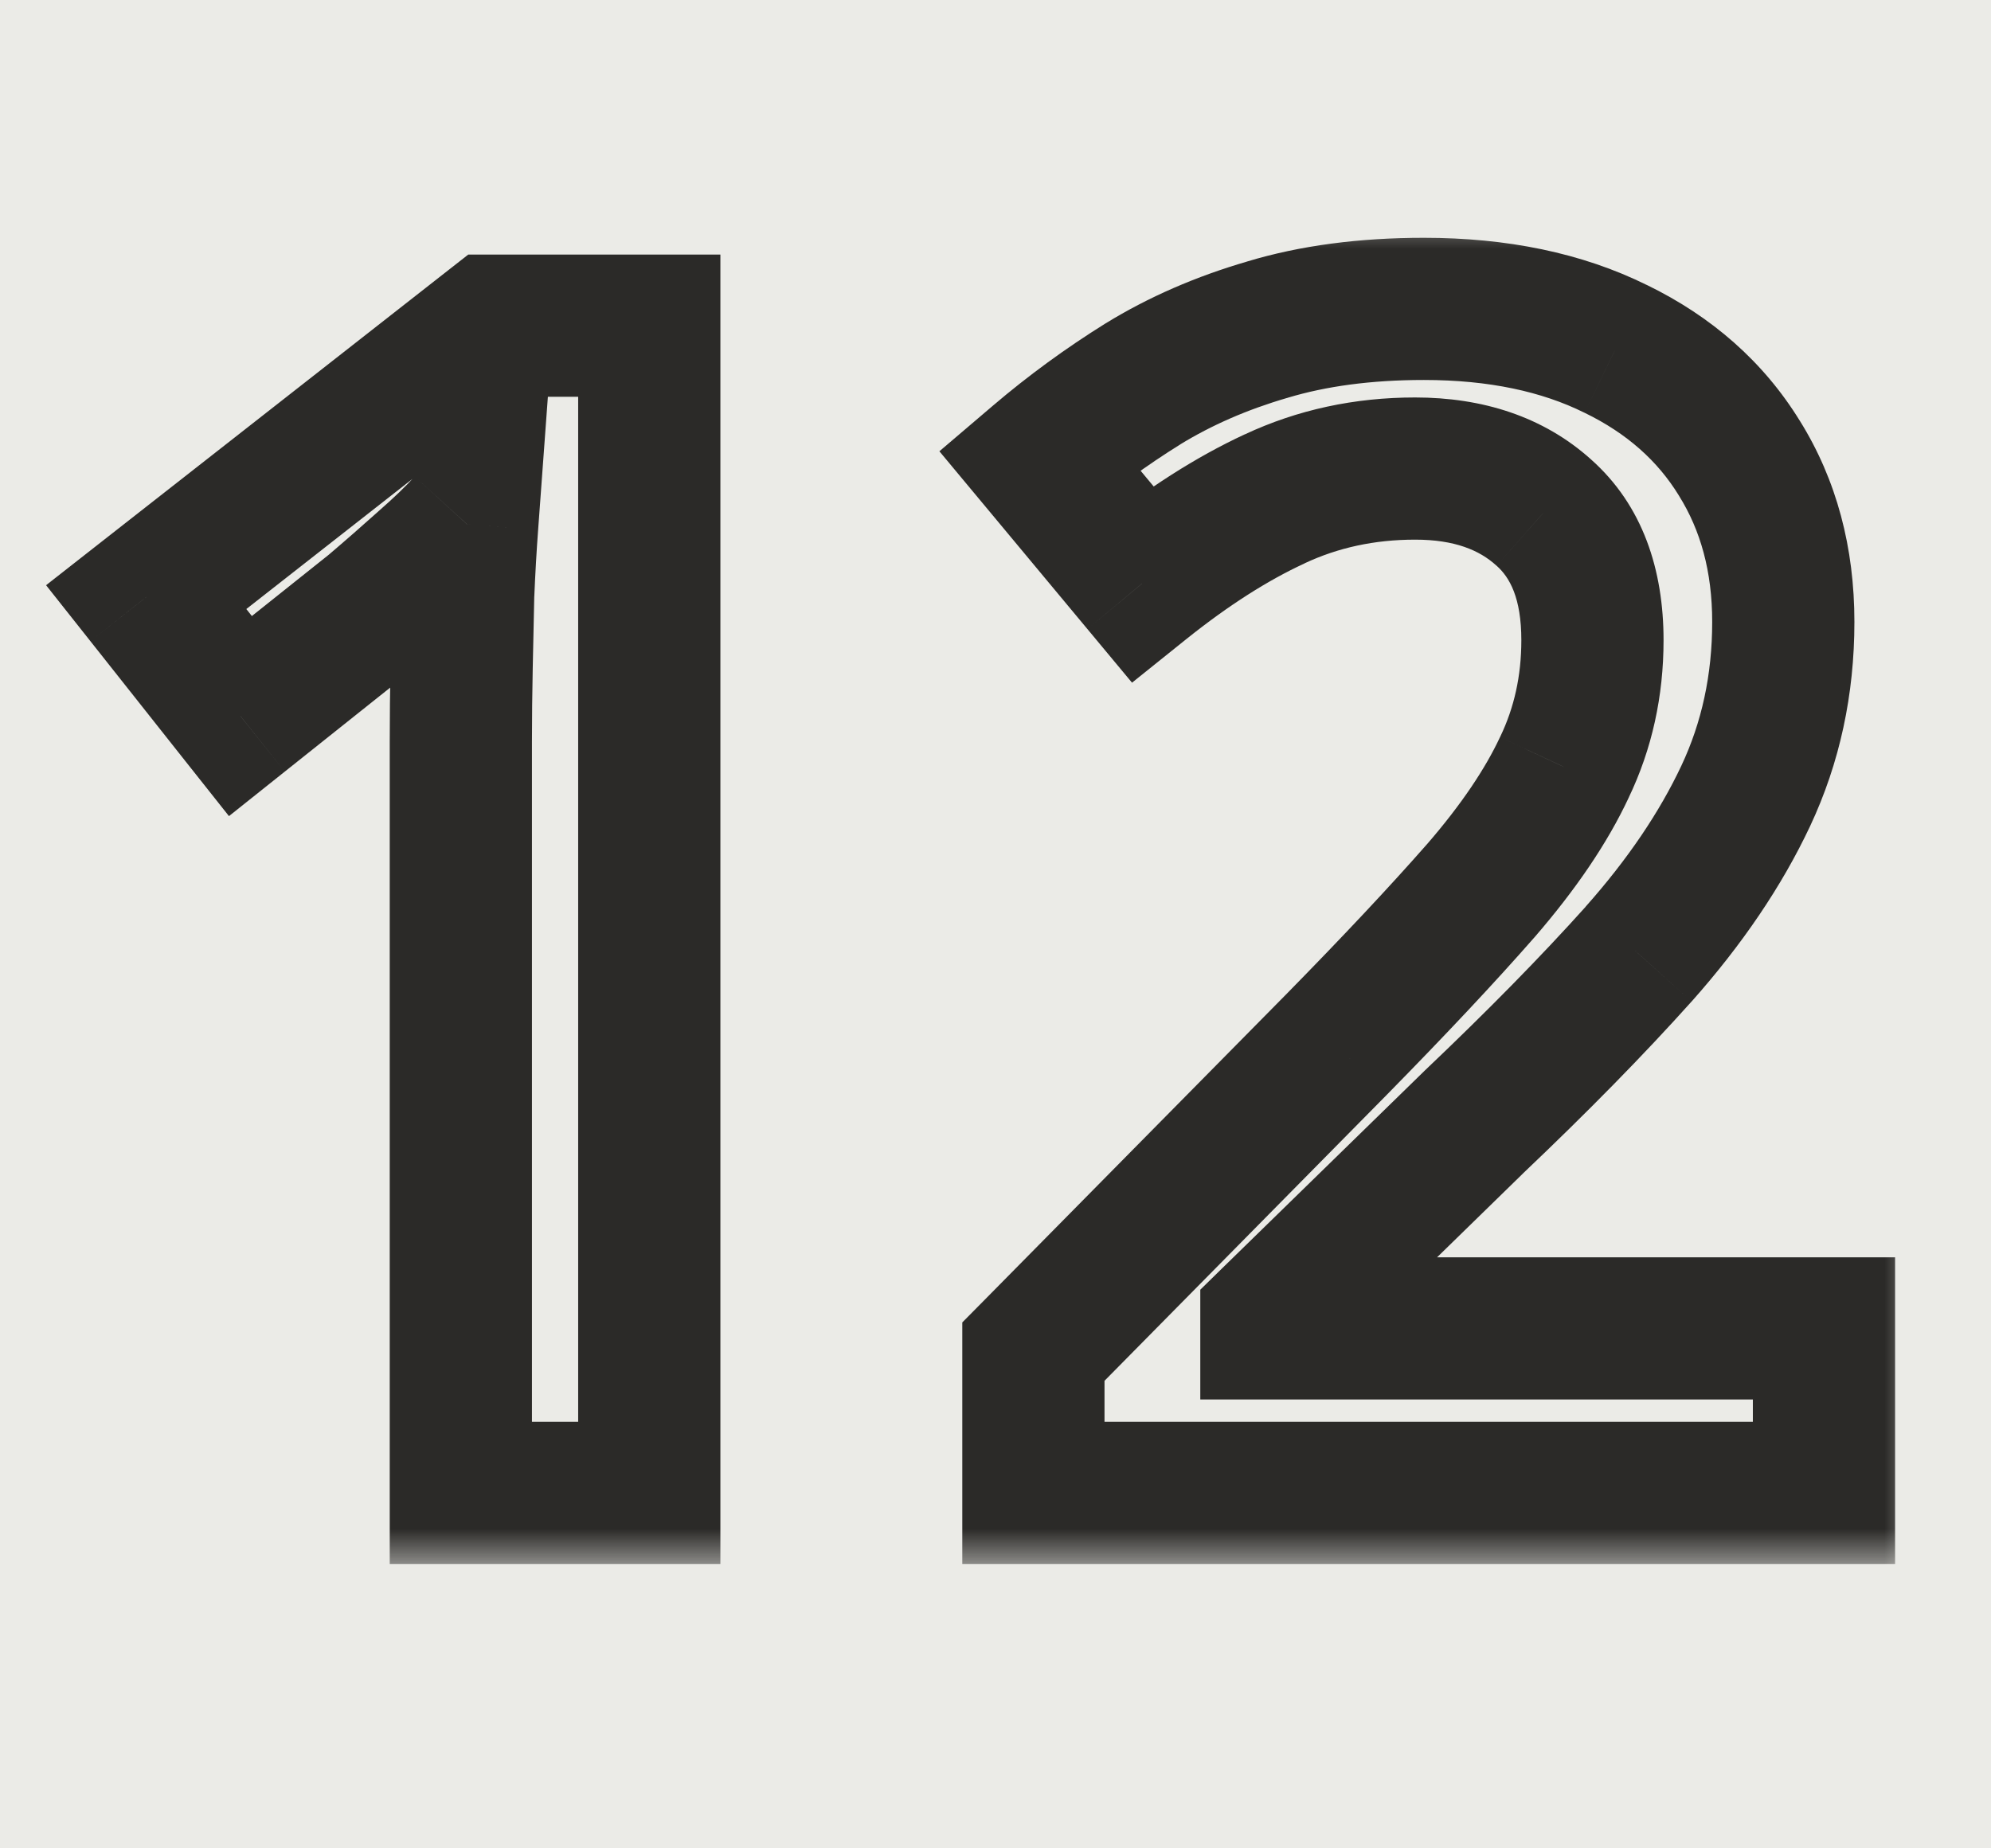
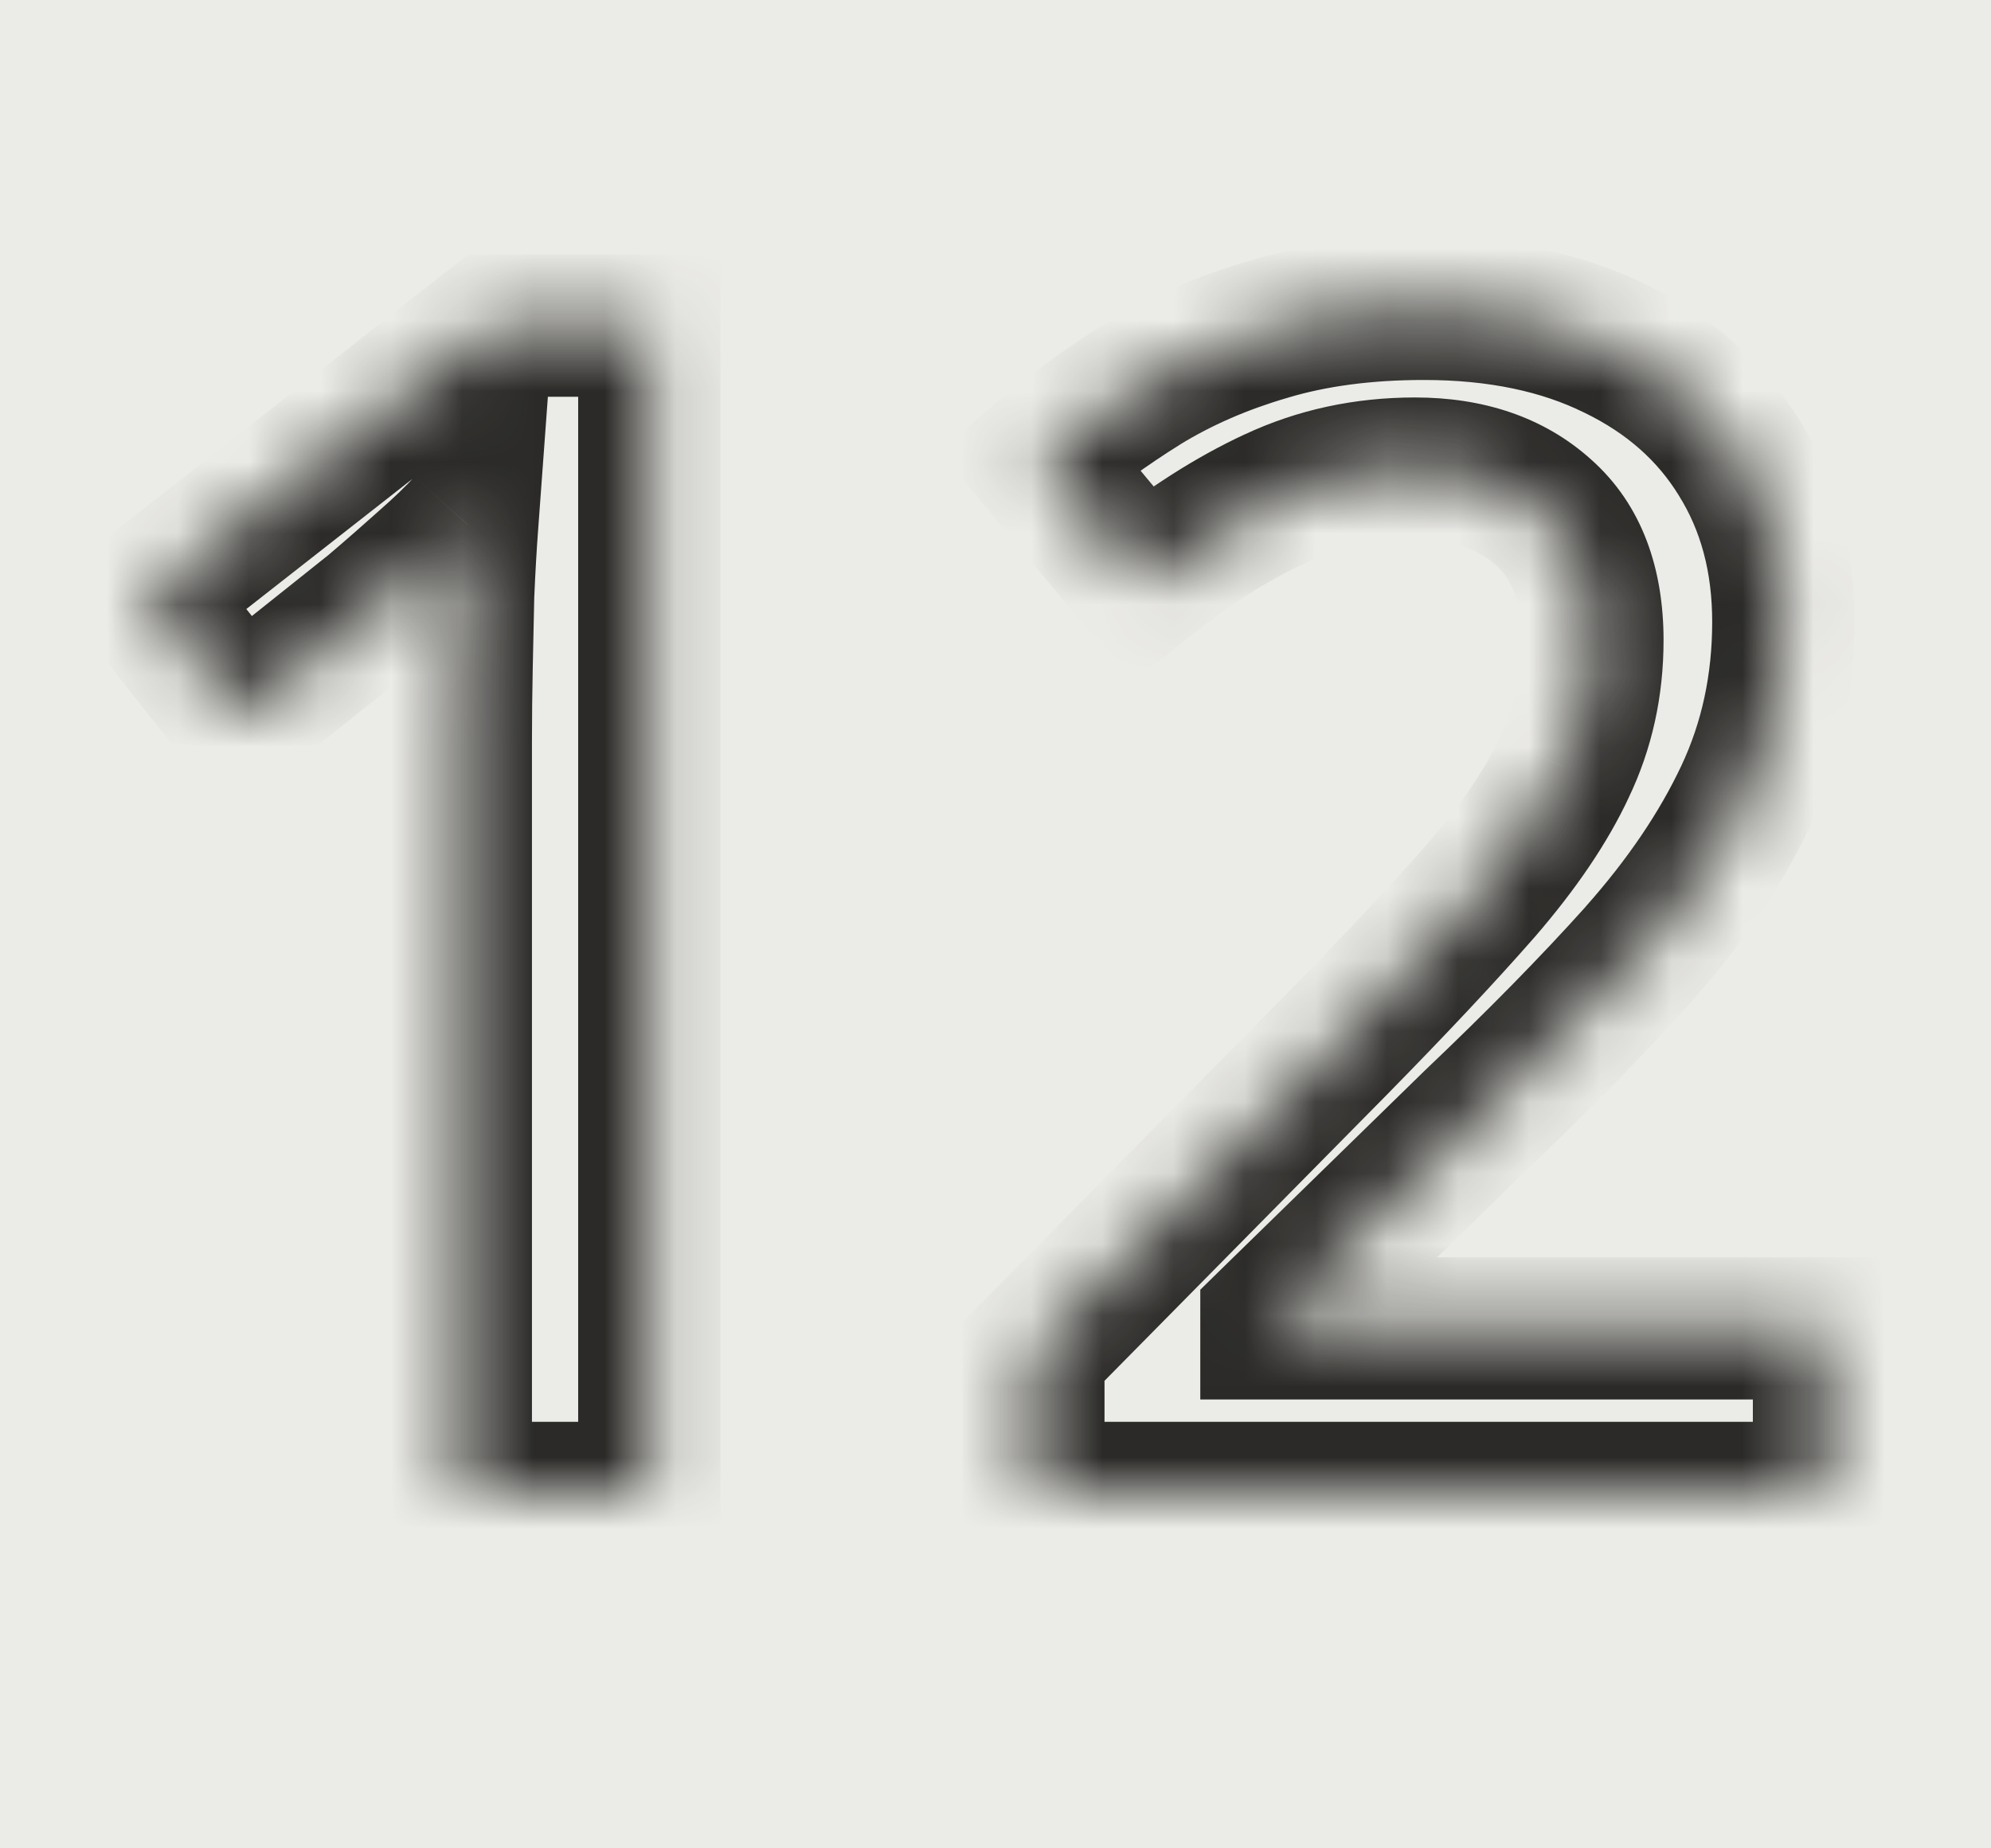
<svg xmlns="http://www.w3.org/2000/svg" width="28" height="26" viewBox="0 0 28 26" fill="none">
  <rect width="28" height="26" fill="#EBEBE7" />
  <mask id="path-2-outside-1_2044_3558" maskUnits="userSpaceOnUse" x="0" y="3" width="27" height="19" fill="black">
-     <rect fill="white" y="3" width="27" height="19" />
    <path d="M9.131 21H6.481V10.432C6.481 10.08 6.485 9.728 6.492 9.376C6.5 9.025 6.507 8.68 6.515 8.343C6.53 8.006 6.548 7.684 6.571 7.377C6.414 7.55 6.219 7.737 5.987 7.939C5.762 8.141 5.523 8.351 5.268 8.568L3.381 10.073L2.056 8.399L6.93 4.581H9.131V21ZM25.651 21H14.533V19.012L18.79 14.7C19.613 13.861 20.291 13.139 20.822 12.532C21.354 11.918 21.747 11.338 22.002 10.791C22.264 10.245 22.395 9.65 22.395 9.006C22.395 8.212 22.166 7.613 21.709 7.209C21.253 6.797 20.65 6.591 19.901 6.591C19.19 6.591 18.531 6.734 17.925 7.018C17.326 7.295 16.704 7.692 16.061 8.209L14.612 6.468C15.069 6.078 15.555 5.723 16.072 5.401C16.596 5.079 17.18 4.824 17.824 4.637C18.468 4.443 19.201 4.345 20.025 4.345C21.066 4.345 21.964 4.532 22.72 4.907C23.476 5.274 24.057 5.786 24.461 6.445C24.873 7.104 25.079 7.872 25.079 8.748C25.079 9.631 24.903 10.447 24.551 11.196C24.199 11.944 23.697 12.686 23.046 13.419C22.395 14.146 21.62 14.935 20.721 15.789L17.88 18.563V18.686H25.651V21Z" />
  </mask>
-   <path d="M9.131 21V22H10.131V21H9.131ZM6.481 21H5.481V22H6.481V21ZM6.515 8.343L5.516 8.299L5.515 8.31L5.515 8.321L6.515 8.343ZM6.571 7.377L7.568 7.45L7.779 4.571L5.832 6.703L6.571 7.377ZM5.987 7.939L5.33 7.185L5.324 7.19L5.318 7.196L5.987 7.939ZM5.268 8.568L5.892 9.35L5.904 9.339L5.917 9.329L5.268 8.568ZM3.381 10.073L2.597 10.694L3.22 11.48L4.005 10.854L3.381 10.073ZM2.056 8.399L1.439 7.612L0.648 8.232L1.272 9.02L2.056 8.399ZM6.93 4.581V3.581H6.585L6.313 3.794L6.93 4.581ZM9.131 4.581H10.131V3.581H9.131V4.581ZM9.131 20H6.481V22H9.131V20ZM7.481 21V10.432H5.481V21H7.481ZM7.481 10.432C7.481 10.087 7.485 9.743 7.492 9.398L5.492 9.355C5.485 9.714 5.481 10.073 5.481 10.432H7.481ZM7.492 9.398C7.499 9.046 7.507 8.702 7.514 8.365L5.515 8.321C5.507 8.658 5.5 9.003 5.492 9.355L7.492 9.398ZM7.514 8.388C7.528 8.059 7.546 7.747 7.568 7.45L5.573 7.304C5.55 7.622 5.531 7.953 5.516 8.299L7.514 8.388ZM5.832 6.703C5.707 6.84 5.542 7 5.33 7.185L6.644 8.693C6.896 8.473 7.12 8.259 7.309 8.052L5.832 6.703ZM5.318 7.196C5.1 7.391 4.868 7.595 4.619 7.807L5.917 9.329C6.178 9.106 6.424 8.891 6.656 8.682L5.318 7.196ZM4.645 7.786L2.758 9.291L4.005 10.854L5.892 9.35L4.645 7.786ZM4.165 9.452L2.84 7.779L1.272 9.02L2.597 10.694L4.165 9.452ZM2.673 9.187L7.547 5.368L6.313 3.794L1.439 7.612L2.673 9.187ZM6.93 5.581H9.131V3.581H6.93V5.581ZM8.131 4.581V21H10.131V4.581H8.131ZM25.651 21V22H26.651V21H25.651ZM14.533 21H13.533V22H14.533V21ZM14.533 19.012L13.822 18.31L13.533 18.602V19.012H14.533ZM18.79 14.7L19.501 15.402L19.503 15.4L18.79 14.7ZM20.822 12.532L21.574 13.191L21.578 13.187L20.822 12.532ZM22.002 10.791L21.1 10.359L21.095 10.369L22.002 10.791ZM21.709 7.209L21.04 7.952L21.047 7.958L21.709 7.209ZM17.925 7.018L18.345 7.926L18.349 7.923L17.925 7.018ZM16.061 8.209L15.292 8.848L15.92 9.603L16.686 8.988L16.061 8.209ZM14.612 6.468L13.963 5.707L13.211 6.348L13.843 7.107L14.612 6.468ZM16.072 5.401L15.548 4.549L15.543 4.552L16.072 5.401ZM17.824 4.637L18.103 5.598L18.113 5.594L17.824 4.637ZM22.72 4.907L22.276 5.803L22.284 5.806L22.72 4.907ZM24.461 6.445L23.609 6.968L23.613 6.975L24.461 6.445ZM23.046 13.419L23.79 14.087L23.794 14.083L23.046 13.419ZM20.721 15.789L20.032 15.064L20.023 15.073L20.721 15.789ZM17.88 18.563L17.181 17.847L16.88 18.142V18.563H17.88ZM17.88 18.686H16.88V19.686H17.88V18.686ZM25.651 18.686H26.651V17.686H25.651V18.686ZM25.651 20H14.533V22H25.651V20ZM15.533 21V19.012H13.533V21H15.533ZM15.245 19.715L19.501 15.402L18.078 13.997L13.822 18.31L15.245 19.715ZM19.503 15.4C20.334 14.554 21.026 13.817 21.574 13.191L20.07 11.873C19.555 12.46 18.892 13.168 18.076 13.999L19.503 15.4ZM21.578 13.187C22.151 12.525 22.603 11.868 22.908 11.214L21.095 10.369C20.89 10.808 20.557 11.311 20.066 11.878L21.578 13.187ZM22.903 11.224C23.234 10.534 23.395 9.79 23.395 9.006H21.395C21.395 9.51 21.293 9.956 21.1 10.359L22.903 11.224ZM23.395 9.006C23.395 8.018 23.104 7.108 22.372 6.46L21.047 7.958C21.229 8.119 21.395 8.407 21.395 9.006H23.395ZM22.379 6.466C21.701 5.855 20.841 5.591 19.901 5.591V7.591C20.459 7.591 20.805 7.74 21.04 7.952L22.379 6.466ZM19.901 5.591C19.053 5.591 18.248 5.762 17.5 6.113L18.349 7.923C18.815 7.705 19.328 7.591 19.901 7.591V5.591ZM17.505 6.11C16.817 6.429 16.127 6.873 15.435 7.429L16.686 8.988C17.282 8.511 17.835 8.161 18.345 7.926L17.505 6.11ZM16.829 7.569L15.38 5.828L13.843 7.107L15.292 8.848L16.829 7.569ZM15.261 7.229C15.679 6.872 16.125 6.546 16.601 6.25L15.543 4.552C14.985 4.9 14.458 5.285 13.963 5.707L15.261 7.229ZM16.595 6.253C17.037 5.982 17.537 5.762 18.103 5.597L17.545 3.677C16.823 3.887 16.155 4.176 15.548 4.549L16.595 6.253ZM18.113 5.594C18.645 5.434 19.278 5.345 20.025 5.345V3.345C19.124 3.345 18.29 3.451 17.534 3.68L18.113 5.594ZM20.025 5.345C20.947 5.345 21.687 5.511 22.277 5.803L23.164 4.011C22.241 3.554 21.184 3.345 20.025 3.345V5.345ZM22.284 5.806C22.884 6.098 23.313 6.486 23.609 6.968L25.313 5.922C24.8 5.087 24.069 4.45 23.157 4.007L22.284 5.806ZM23.613 6.975C23.913 7.456 24.079 8.034 24.079 8.748H26.079C26.079 7.709 25.832 6.753 25.309 5.915L23.613 6.975ZM24.079 8.748C24.079 9.494 23.931 10.164 23.646 10.77L25.456 11.621C25.874 10.73 26.079 9.768 26.079 8.748H24.079ZM23.646 10.77C23.341 11.418 22.897 12.081 22.298 12.755L23.794 14.083C24.497 13.291 25.056 12.471 25.456 11.621L23.646 10.77ZM22.302 12.752C21.672 13.454 20.916 14.224 20.032 15.064L21.41 16.514C22.323 15.647 23.117 14.838 23.79 14.087L22.302 12.752ZM20.023 15.073L17.181 17.847L18.578 19.279L21.42 16.505L20.023 15.073ZM16.88 18.563V18.686H18.88V18.563H16.88ZM17.88 19.686H25.651V17.686H17.88V19.686ZM24.651 18.686V21H26.651V18.686H24.651Z" fill="#2B2A28" mask="url(#path-2-outside-1_2044_3558)" />
+   <path d="M9.131 21V22H10.131V21H9.131ZM6.481 21H5.481V22H6.481V21ZM6.515 8.343L5.516 8.299L5.515 8.31L5.515 8.321L6.515 8.343ZM6.571 7.377L7.568 7.45L7.779 4.571L5.832 6.703L6.571 7.377ZM5.987 7.939L5.33 7.185L5.324 7.19L5.318 7.196L5.987 7.939ZM5.268 8.568L5.892 9.35L5.904 9.339L5.917 9.329L5.268 8.568ZM3.381 10.073L2.597 10.694L3.22 11.48L4.005 10.854L3.381 10.073ZM2.056 8.399L1.439 7.612L0.648 8.232L1.272 9.02L2.056 8.399ZM6.93 4.581V3.581H6.585L6.313 3.794L6.93 4.581ZM9.131 4.581H10.131V3.581H9.131V4.581ZM9.131 20H6.481V22H9.131V20ZM7.481 21V10.432H5.481V21H7.481ZM7.481 10.432C7.481 10.087 7.485 9.743 7.492 9.398L5.492 9.355C5.485 9.714 5.481 10.073 5.481 10.432H7.481ZM7.492 9.398C7.499 9.046 7.507 8.702 7.514 8.365L5.515 8.321C5.507 8.658 5.5 9.003 5.492 9.355L7.492 9.398ZM7.514 8.388C7.528 8.059 7.546 7.747 7.568 7.45L5.573 7.304C5.55 7.622 5.531 7.953 5.516 8.299L7.514 8.388ZM5.832 6.703C5.707 6.84 5.542 7 5.33 7.185L6.644 8.693C6.896 8.473 7.12 8.259 7.309 8.052L5.832 6.703ZM5.318 7.196C5.1 7.391 4.868 7.595 4.619 7.807L5.917 9.329C6.178 9.106 6.424 8.891 6.656 8.682L5.318 7.196ZM4.645 7.786L2.758 9.291L4.005 10.854L5.892 9.35L4.645 7.786ZM4.165 9.452L2.84 7.779L1.272 9.02L2.597 10.694L4.165 9.452ZM2.673 9.187L7.547 5.368L6.313 3.794L1.439 7.612L2.673 9.187ZM6.93 5.581H9.131V3.581H6.93V5.581ZM8.131 4.581V21H10.131V4.581H8.131ZM25.651 21V22H26.651V21H25.651ZM14.533 21H13.533V22H14.533V21ZM14.533 19.012L13.822 18.31L13.533 18.602V19.012H14.533ZM18.79 14.7L19.501 15.402L19.503 15.4L18.79 14.7ZM20.822 12.532L21.574 13.191L21.578 13.187L20.822 12.532ZM22.002 10.791L21.1 10.359L21.095 10.369L22.002 10.791ZM21.709 7.209L21.04 7.952L21.047 7.958L21.709 7.209ZM17.925 7.018L18.345 7.926L18.349 7.923L17.925 7.018ZM16.061 8.209L15.292 8.848L15.92 9.603L16.686 8.988L16.061 8.209ZM14.612 6.468L13.963 5.707L13.211 6.348L13.843 7.107L14.612 6.468ZM16.072 5.401L15.548 4.549L15.543 4.552L16.072 5.401ZM17.824 4.637L18.103 5.598L18.113 5.594L17.824 4.637ZM22.72 4.907L22.276 5.803L22.284 5.806L22.72 4.907ZM24.461 6.445L23.609 6.968L23.613 6.975L24.461 6.445ZM23.046 13.419L23.79 14.087L23.794 14.083L23.046 13.419ZM20.721 15.789L20.032 15.064L20.023 15.073L20.721 15.789ZM17.88 18.563L17.181 17.847L16.88 18.142V18.563H17.88ZM17.88 18.686H16.88V19.686H17.88V18.686ZM25.651 18.686H26.651V17.686H25.651V18.686ZM25.651 20H14.533V22H25.651V20ZM15.533 21V19.012H13.533V21H15.533M15.245 19.715L19.501 15.402L18.078 13.997L13.822 18.31L15.245 19.715ZM19.503 15.4C20.334 14.554 21.026 13.817 21.574 13.191L20.07 11.873C19.555 12.46 18.892 13.168 18.076 13.999L19.503 15.4ZM21.578 13.187C22.151 12.525 22.603 11.868 22.908 11.214L21.095 10.369C20.89 10.808 20.557 11.311 20.066 11.878L21.578 13.187ZM22.903 11.224C23.234 10.534 23.395 9.79 23.395 9.006H21.395C21.395 9.51 21.293 9.956 21.1 10.359L22.903 11.224ZM23.395 9.006C23.395 8.018 23.104 7.108 22.372 6.46L21.047 7.958C21.229 8.119 21.395 8.407 21.395 9.006H23.395ZM22.379 6.466C21.701 5.855 20.841 5.591 19.901 5.591V7.591C20.459 7.591 20.805 7.74 21.04 7.952L22.379 6.466ZM19.901 5.591C19.053 5.591 18.248 5.762 17.5 6.113L18.349 7.923C18.815 7.705 19.328 7.591 19.901 7.591V5.591ZM17.505 6.11C16.817 6.429 16.127 6.873 15.435 7.429L16.686 8.988C17.282 8.511 17.835 8.161 18.345 7.926L17.505 6.11ZM16.829 7.569L15.38 5.828L13.843 7.107L15.292 8.848L16.829 7.569ZM15.261 7.229C15.679 6.872 16.125 6.546 16.601 6.25L15.543 4.552C14.985 4.9 14.458 5.285 13.963 5.707L15.261 7.229ZM16.595 6.253C17.037 5.982 17.537 5.762 18.103 5.597L17.545 3.677C16.823 3.887 16.155 4.176 15.548 4.549L16.595 6.253ZM18.113 5.594C18.645 5.434 19.278 5.345 20.025 5.345V3.345C19.124 3.345 18.29 3.451 17.534 3.68L18.113 5.594ZM20.025 5.345C20.947 5.345 21.687 5.511 22.277 5.803L23.164 4.011C22.241 3.554 21.184 3.345 20.025 3.345V5.345ZM22.284 5.806C22.884 6.098 23.313 6.486 23.609 6.968L25.313 5.922C24.8 5.087 24.069 4.45 23.157 4.007L22.284 5.806ZM23.613 6.975C23.913 7.456 24.079 8.034 24.079 8.748H26.079C26.079 7.709 25.832 6.753 25.309 5.915L23.613 6.975ZM24.079 8.748C24.079 9.494 23.931 10.164 23.646 10.77L25.456 11.621C25.874 10.73 26.079 9.768 26.079 8.748H24.079ZM23.646 10.77C23.341 11.418 22.897 12.081 22.298 12.755L23.794 14.083C24.497 13.291 25.056 12.471 25.456 11.621L23.646 10.77ZM22.302 12.752C21.672 13.454 20.916 14.224 20.032 15.064L21.41 16.514C22.323 15.647 23.117 14.838 23.79 14.087L22.302 12.752ZM20.023 15.073L17.181 17.847L18.578 19.279L21.42 16.505L20.023 15.073ZM16.88 18.563V18.686H18.88V18.563H16.88ZM17.88 19.686H25.651V17.686H17.88V19.686ZM24.651 18.686V21H26.651V18.686H24.651Z" fill="#2B2A28" mask="url(#path-2-outside-1_2044_3558)" />
</svg>